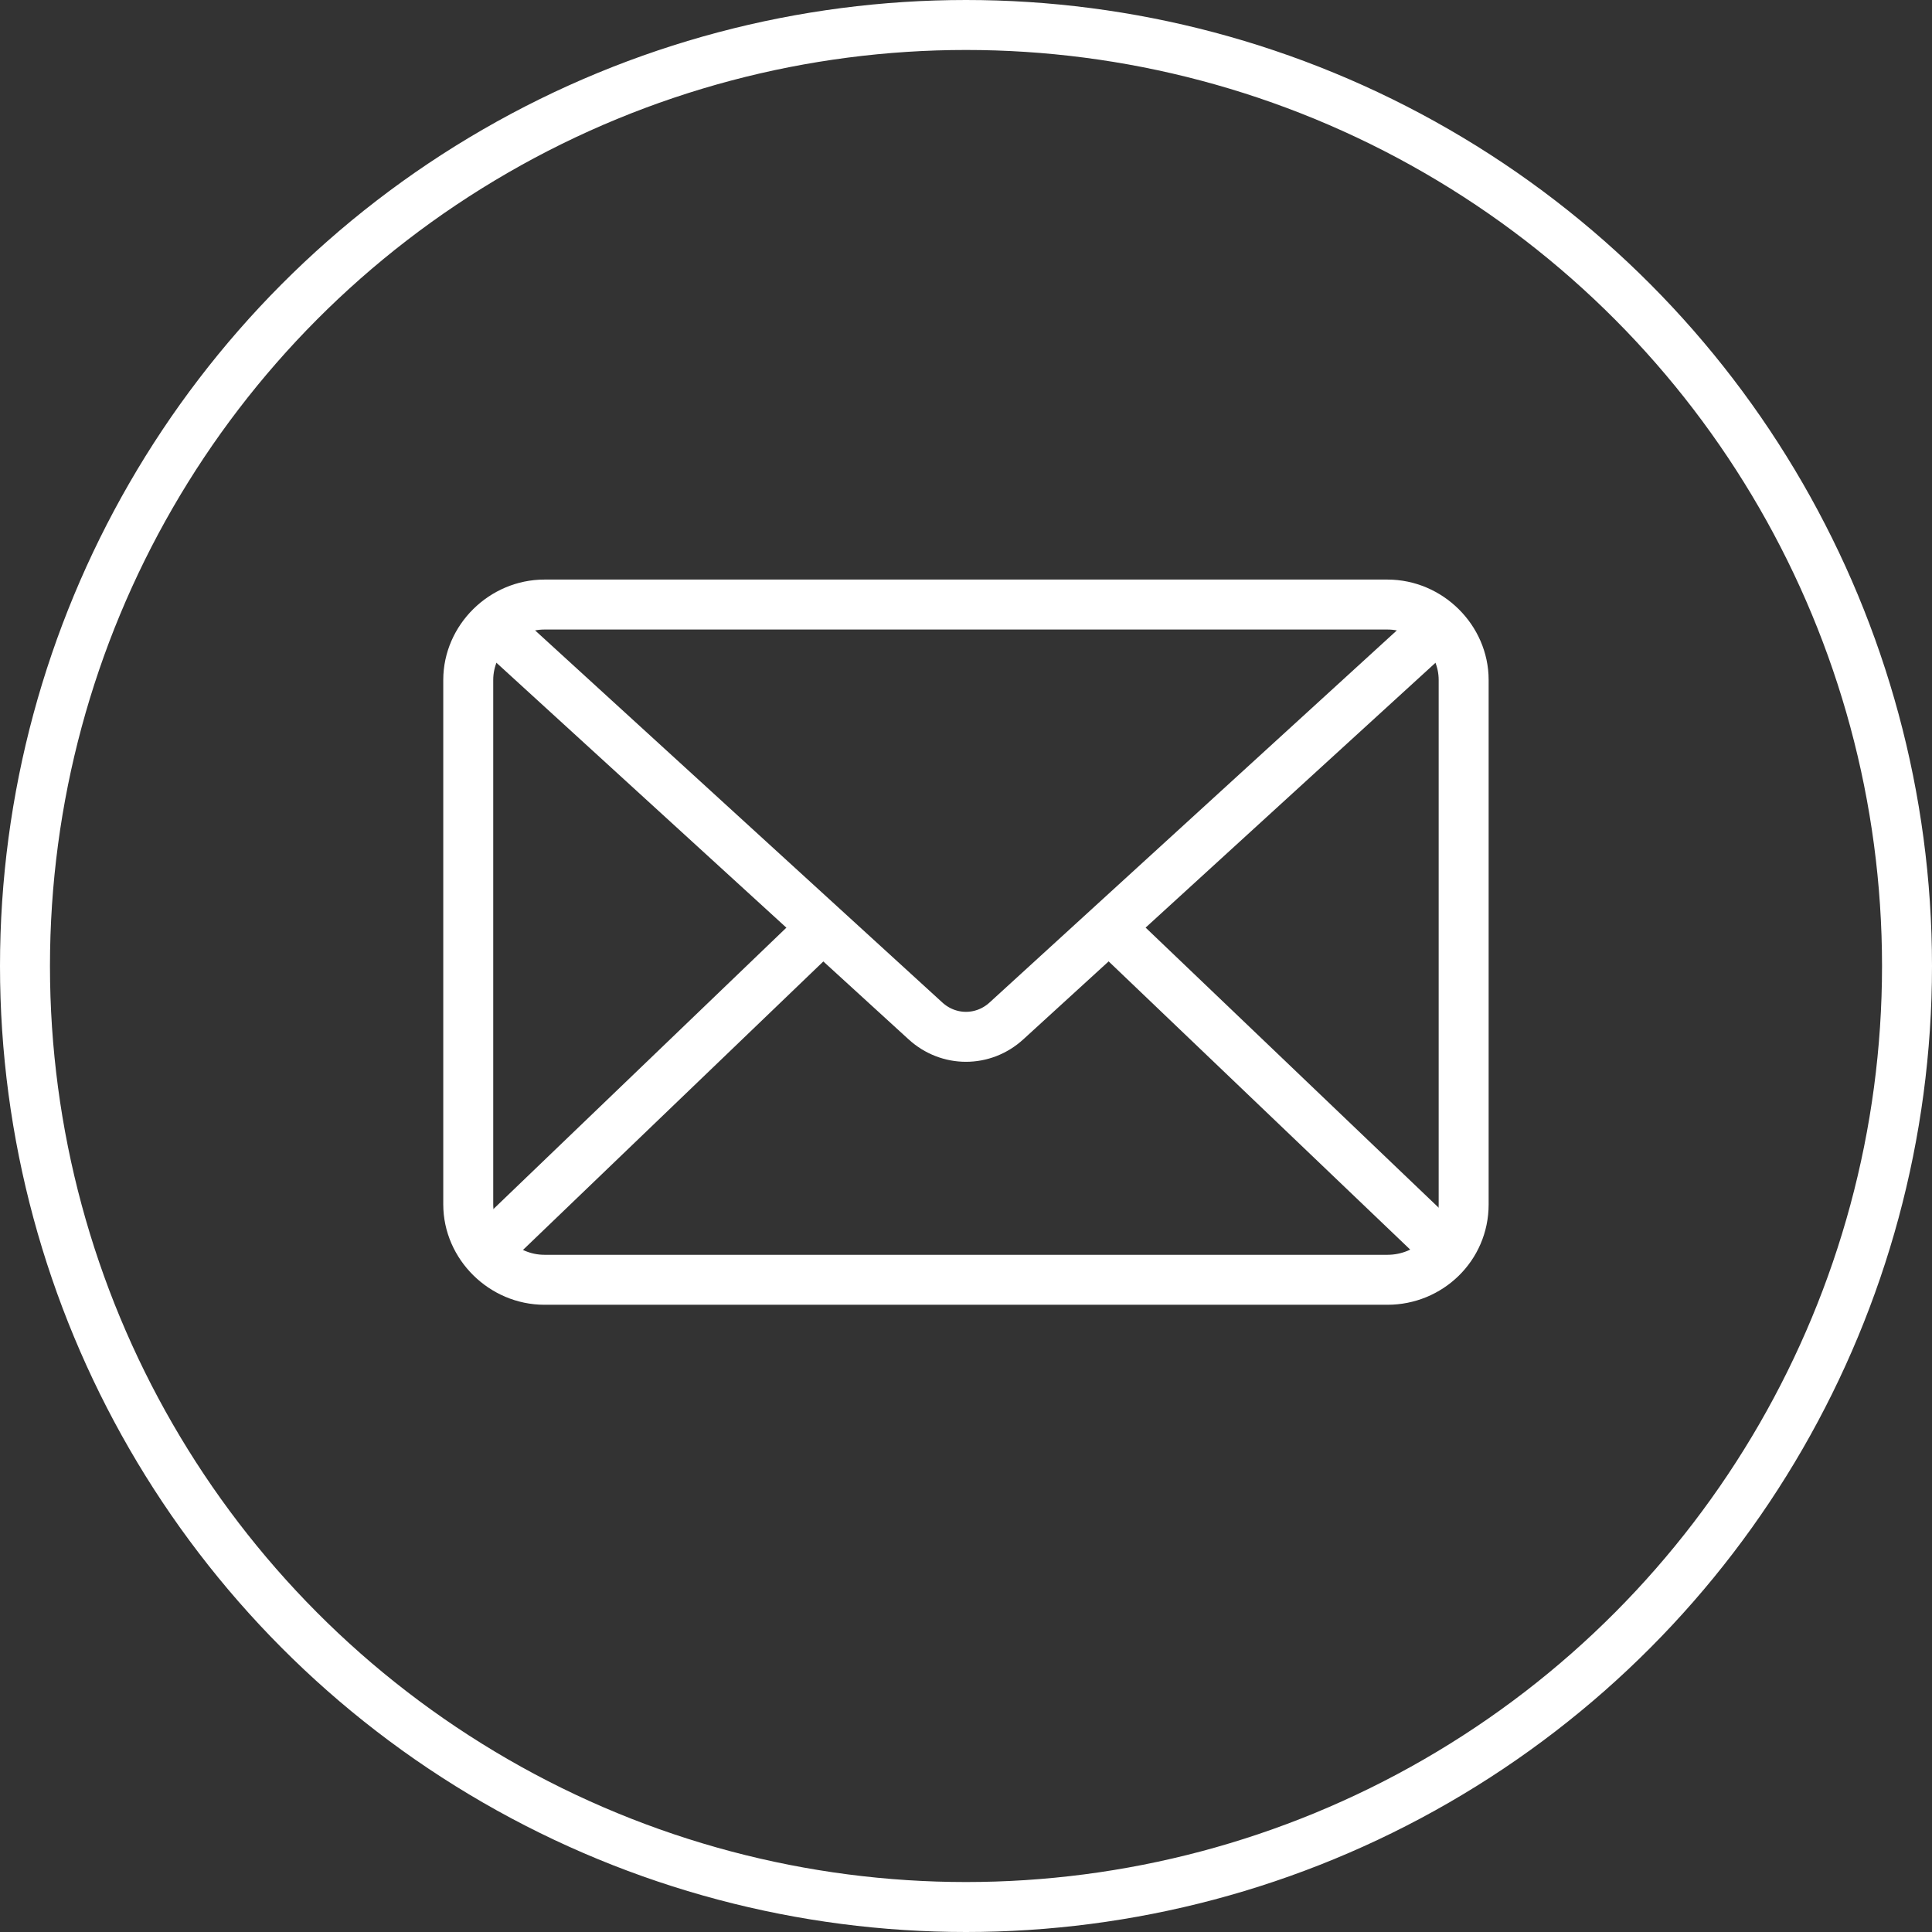
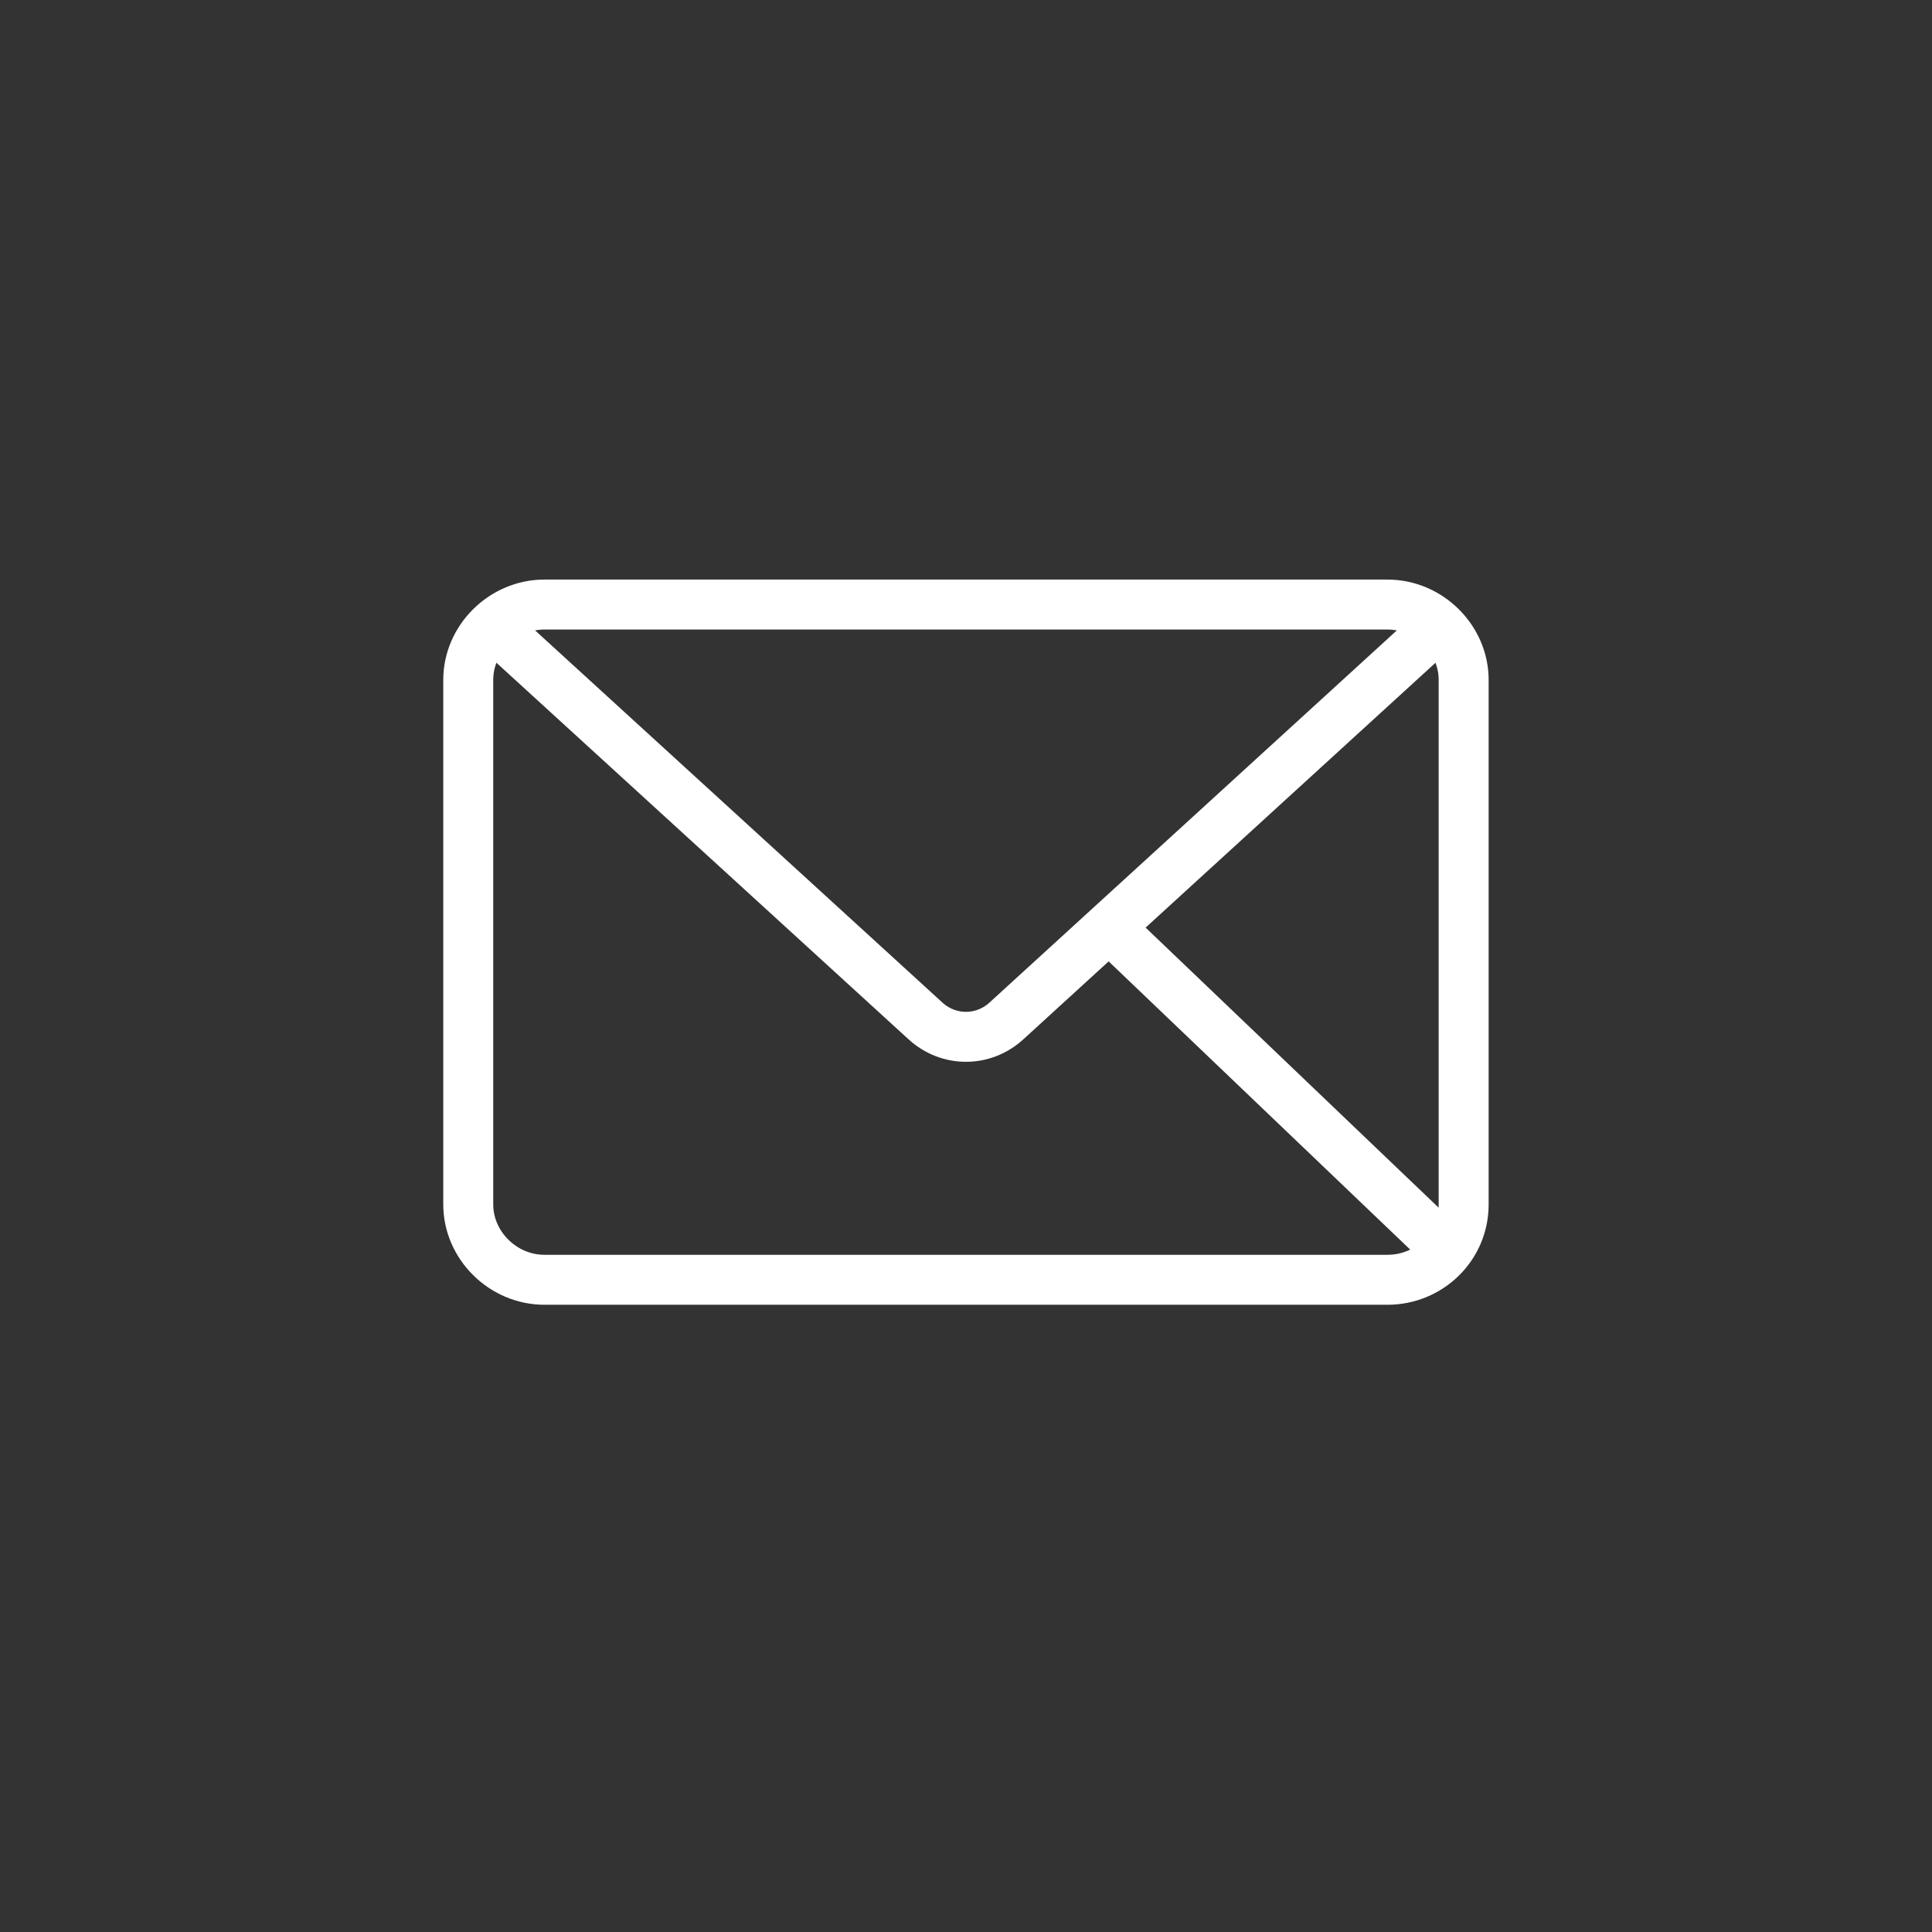
<svg xmlns="http://www.w3.org/2000/svg" width="58" height="58" viewBox="0 0 58 58" fill="none">
  <rect x="0" y="0" width="58" height="58" fill="#333333" stroke="none" />
-   <circle cx="29" cy="29" r="28.25" stroke="white" stroke-width="1.5" />
  <path d="M41.653 38.42H16.344C15.101 38.42 14.057 37.387 14.057 36.157V20.412C14.057 19.182 15.101 18.149 16.344 18.149H41.653C42.896 18.149 43.94 19.182 43.94 20.412V36.157C43.94 37.436 42.896 38.42 41.653 38.42Z" stroke="white" stroke-width="1.5" stroke-miterlimit="10" />
  <path d="M14.803 18.789L27.78 30.646C28.477 31.286 29.521 31.286 30.217 30.646L43.195 18.789" stroke="white" stroke-width="1.5" stroke-miterlimit="10" />
-   <path d="M14.555 37.584L24.698 27.842" stroke="white" stroke-width="1.5" stroke-miterlimit="10" />
  <path d="M43.494 37.584L33.301 27.842" stroke="white" stroke-width="1.5" stroke-miterlimit="10" />
</svg>